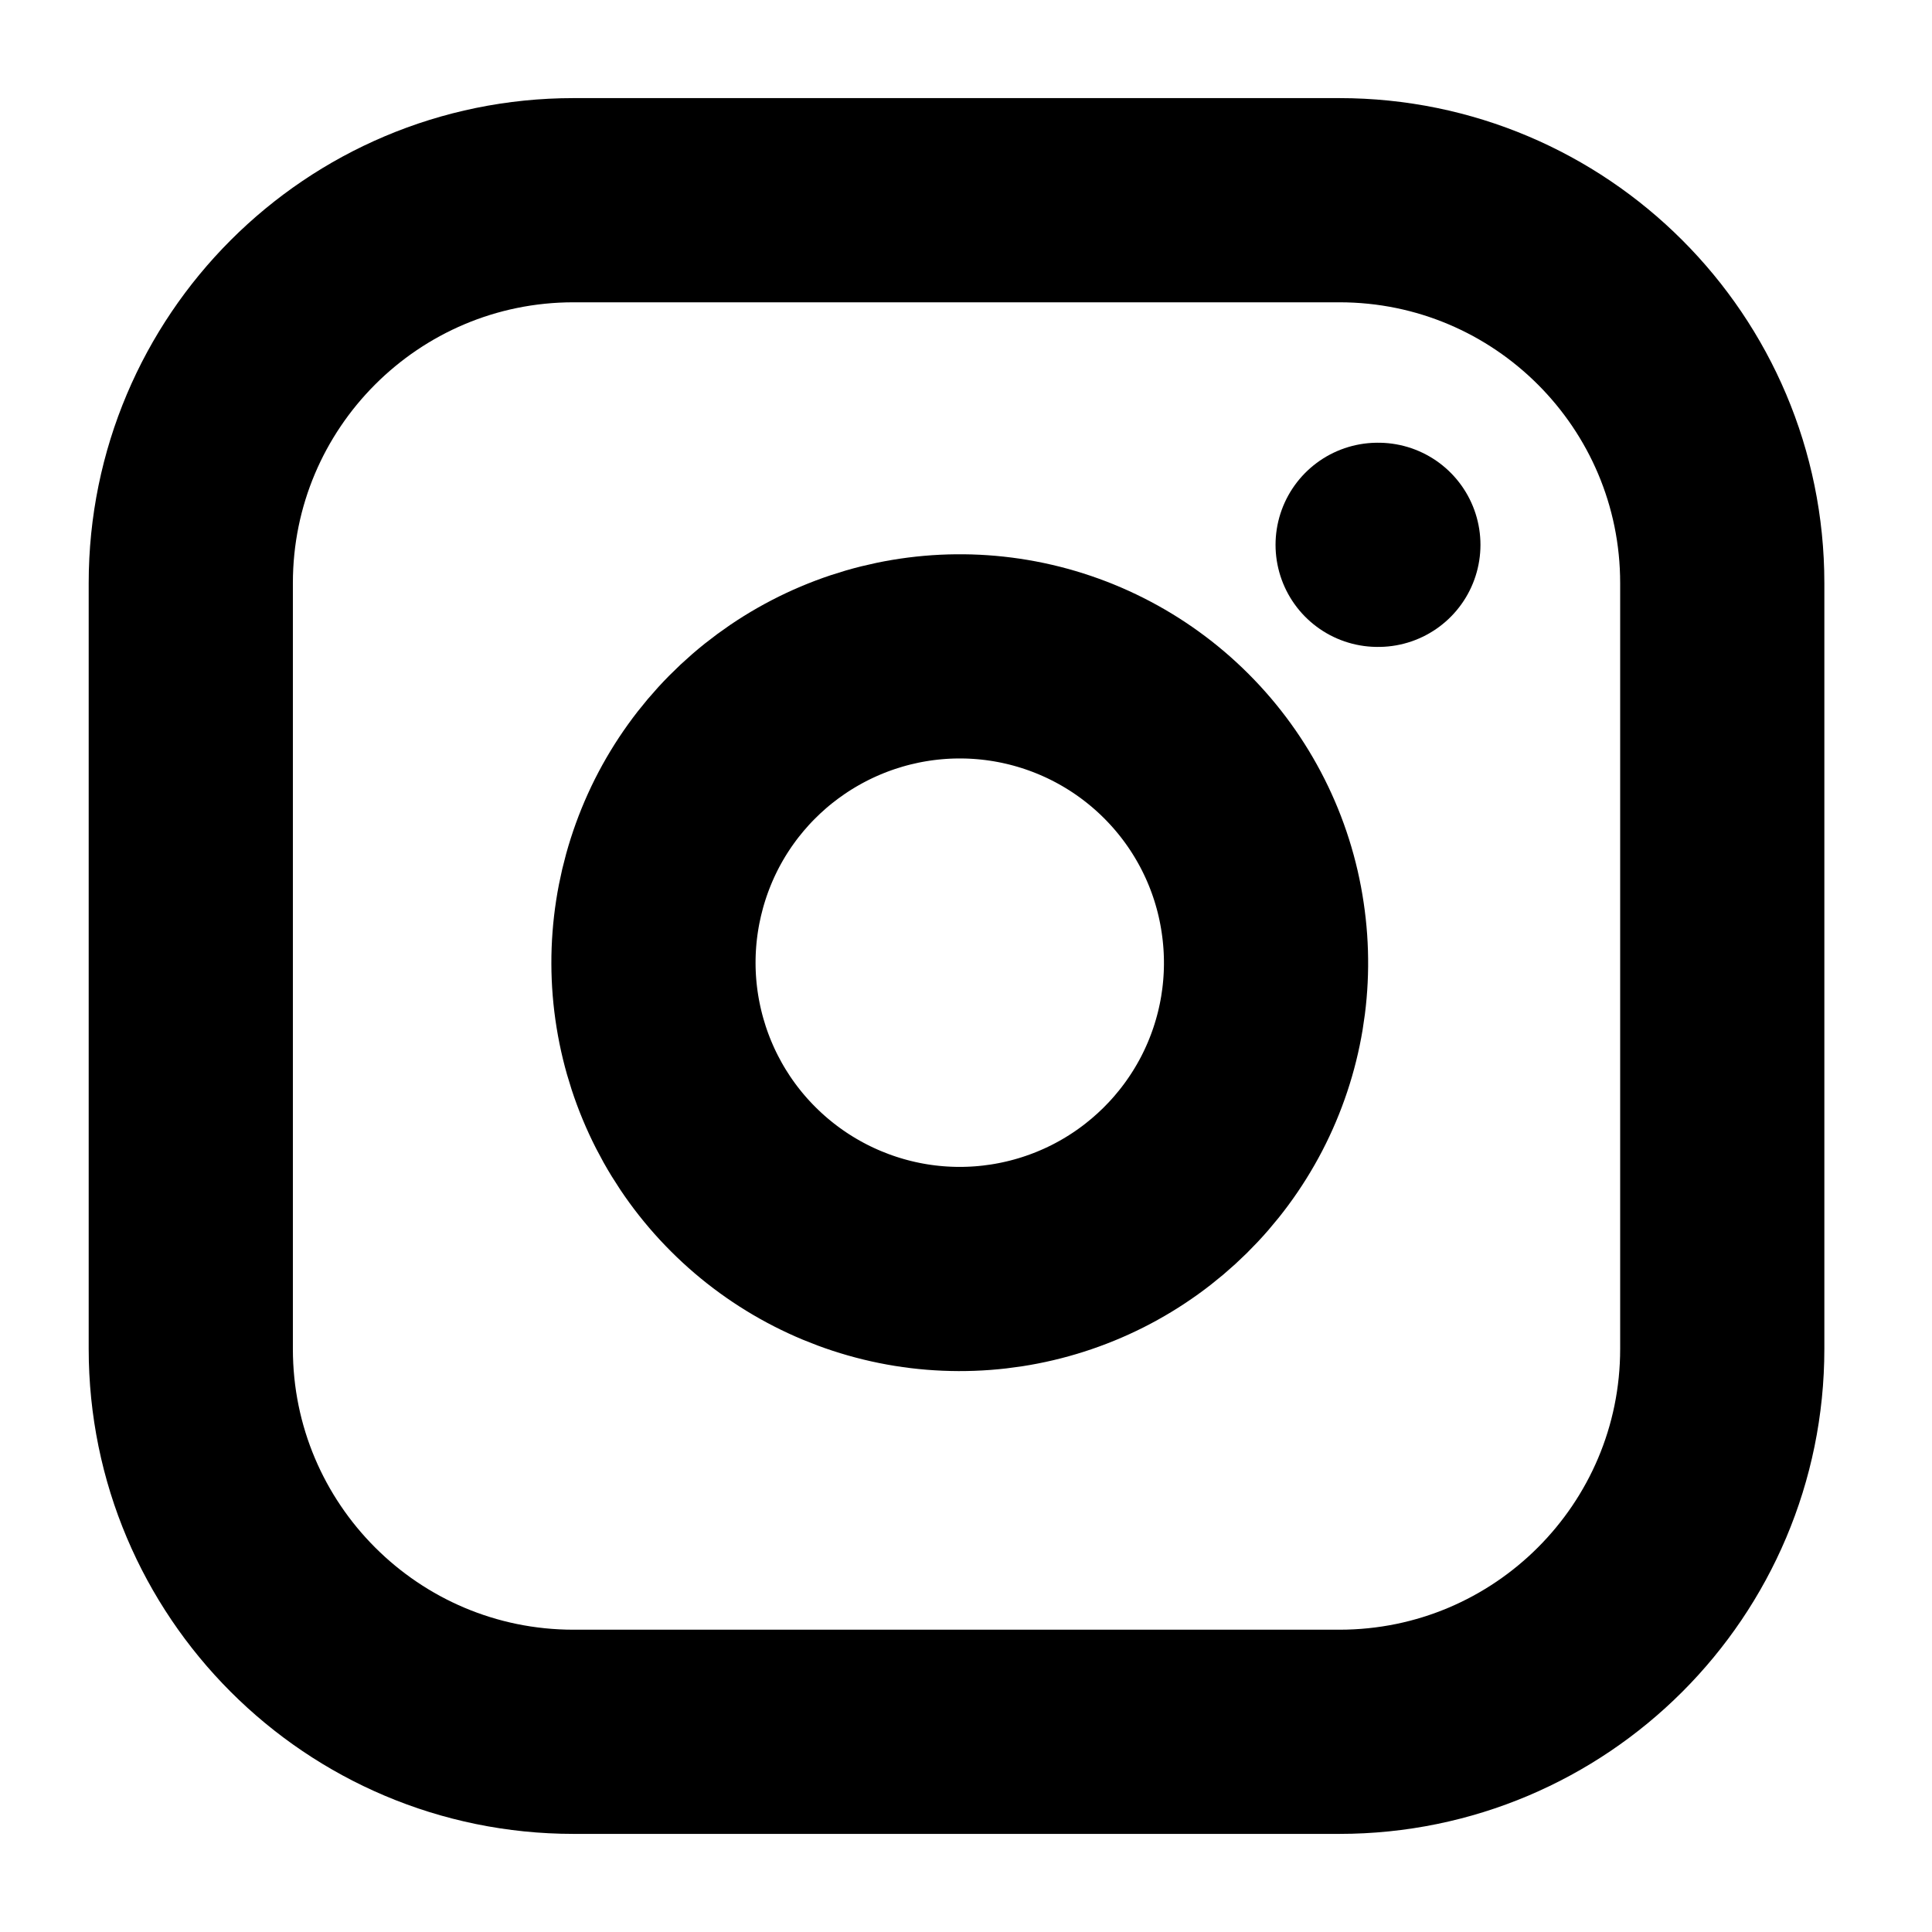
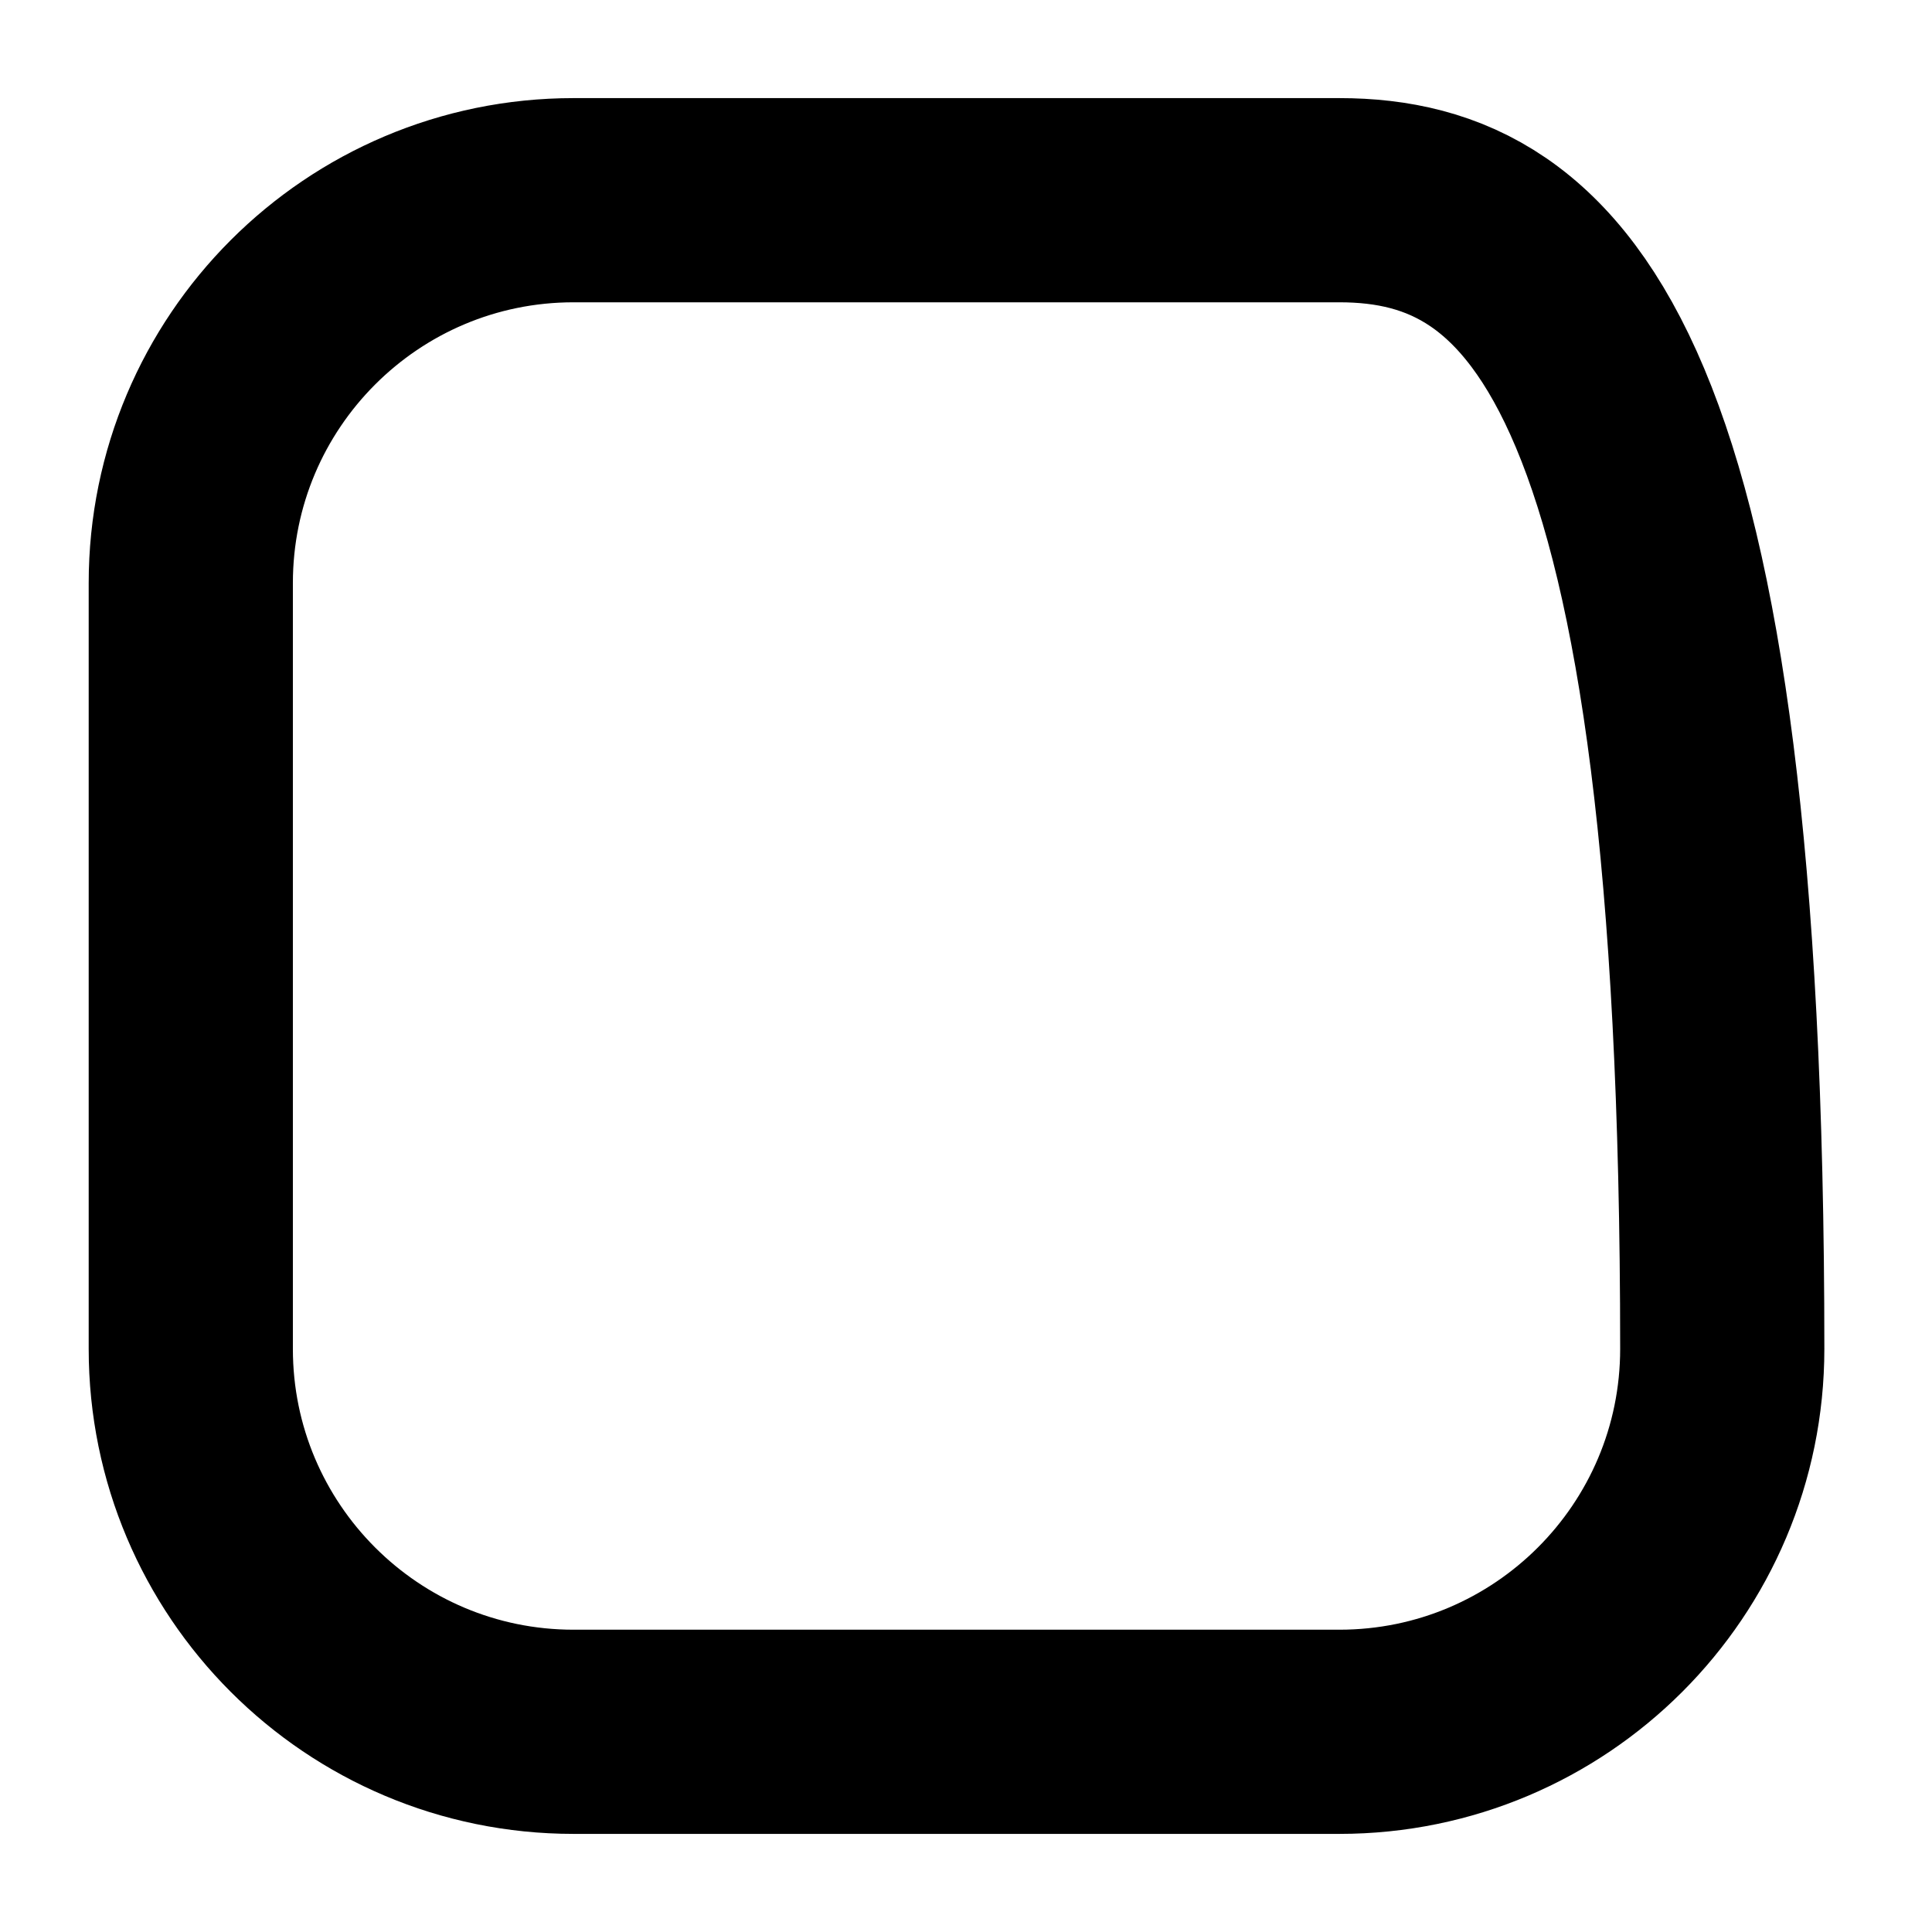
<svg xmlns="http://www.w3.org/2000/svg" width="16" height="16" viewBox="0 0 16 16" fill="none">
-   <path d="M11.092 1.658H4.75C2.999 1.658 1.58 3.078 1.58 4.829V11.171C1.58 12.922 2.999 14.342 4.75 14.342H11.092C12.843 14.342 14.263 12.922 14.263 11.171V4.829C14.263 3.078 12.843 1.658 11.092 1.658Z" stroke="black" stroke-width="1.691" stroke-linecap="round" stroke-linejoin="round" />
-   <path d="M10.457 7.6C10.536 8.128 10.446 8.667 10.2 9.141C9.954 9.614 9.565 9.998 9.089 10.238C8.612 10.478 8.072 10.562 7.545 10.477C7.019 10.392 6.532 10.143 6.155 9.766C5.777 9.389 5.529 8.902 5.444 8.375C5.359 7.849 5.443 7.309 5.682 6.832C5.922 6.355 6.306 5.967 6.78 5.721C7.254 5.475 7.793 5.385 8.32 5.463C8.859 5.543 9.357 5.794 9.742 6.179C10.127 6.564 10.378 7.062 10.457 7.6Z" stroke="black" stroke-width="1.691" stroke-linecap="round" stroke-linejoin="round" />
-   <path d="M11.409 4.512H11.415" stroke="black" stroke-width="1.691" stroke-linecap="round" stroke-linejoin="round" />
+   <path d="M11.092 1.658H4.75C2.999 1.658 1.58 3.078 1.58 4.829V11.171C1.58 12.922 2.999 14.342 4.75 14.342H11.092C12.843 14.342 14.263 12.922 14.263 11.171C14.263 3.078 12.843 1.658 11.092 1.658Z" stroke="black" stroke-width="1.691" stroke-linecap="round" stroke-linejoin="round" />
</svg>